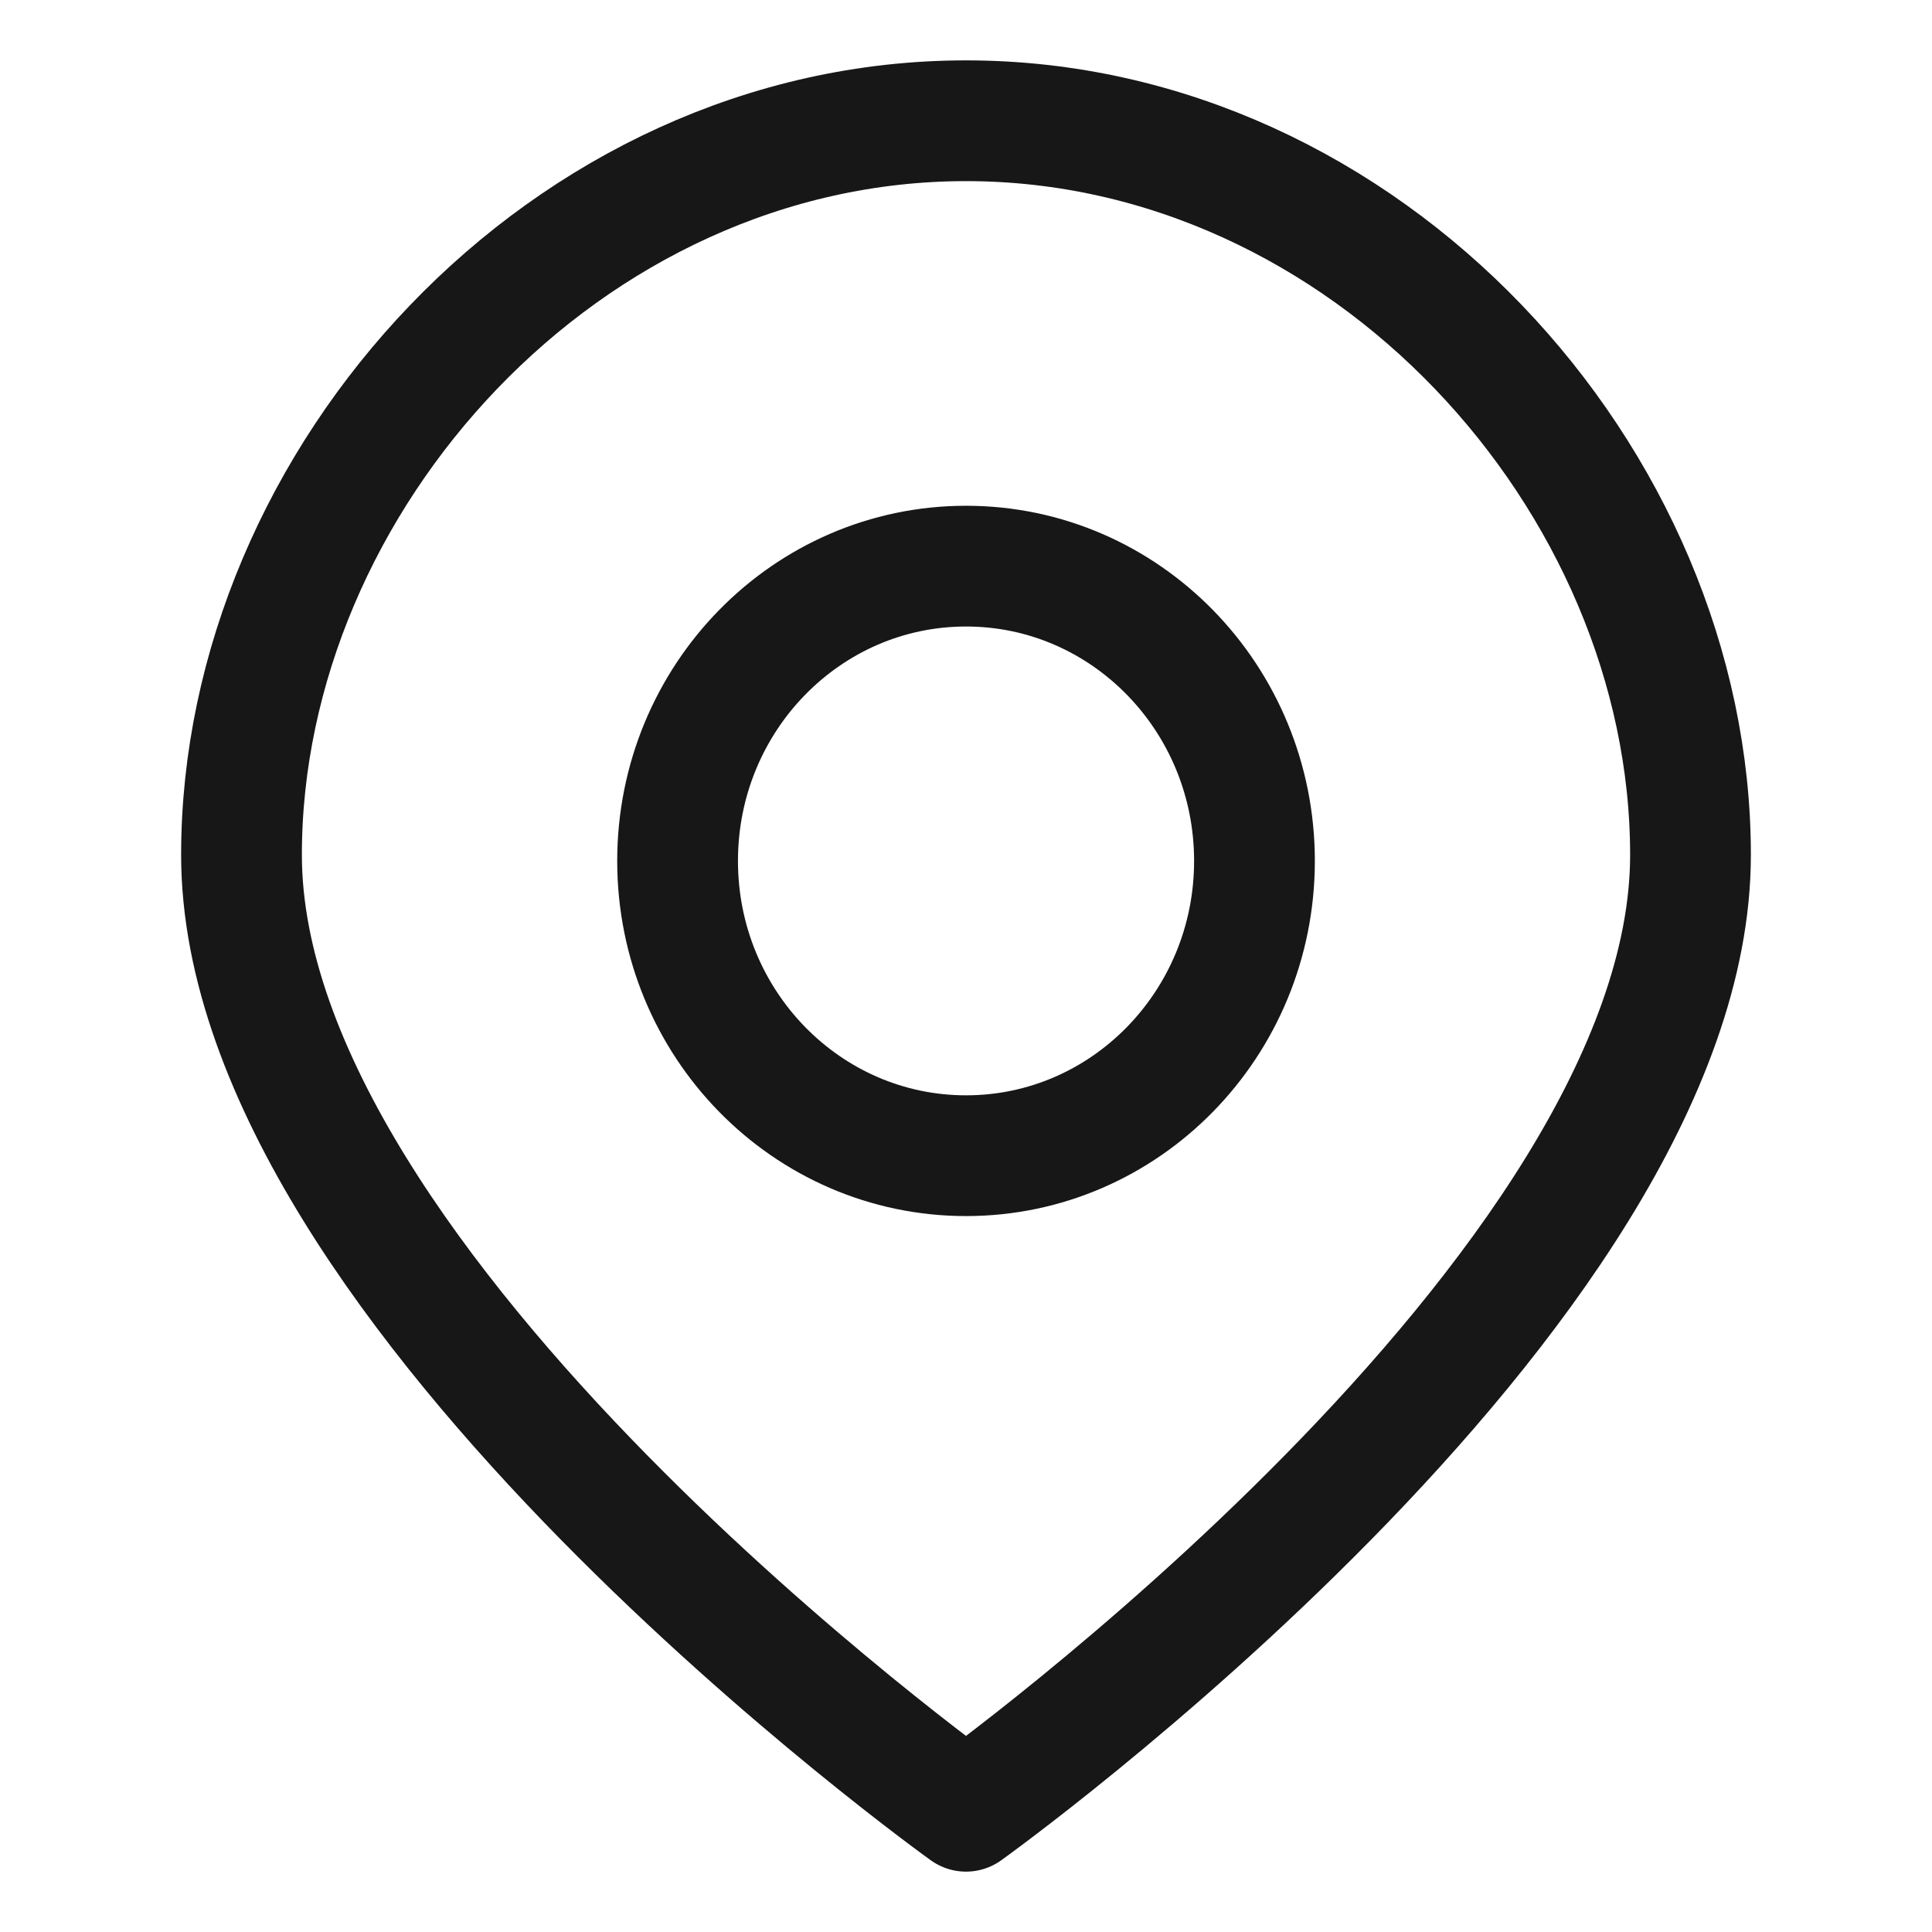
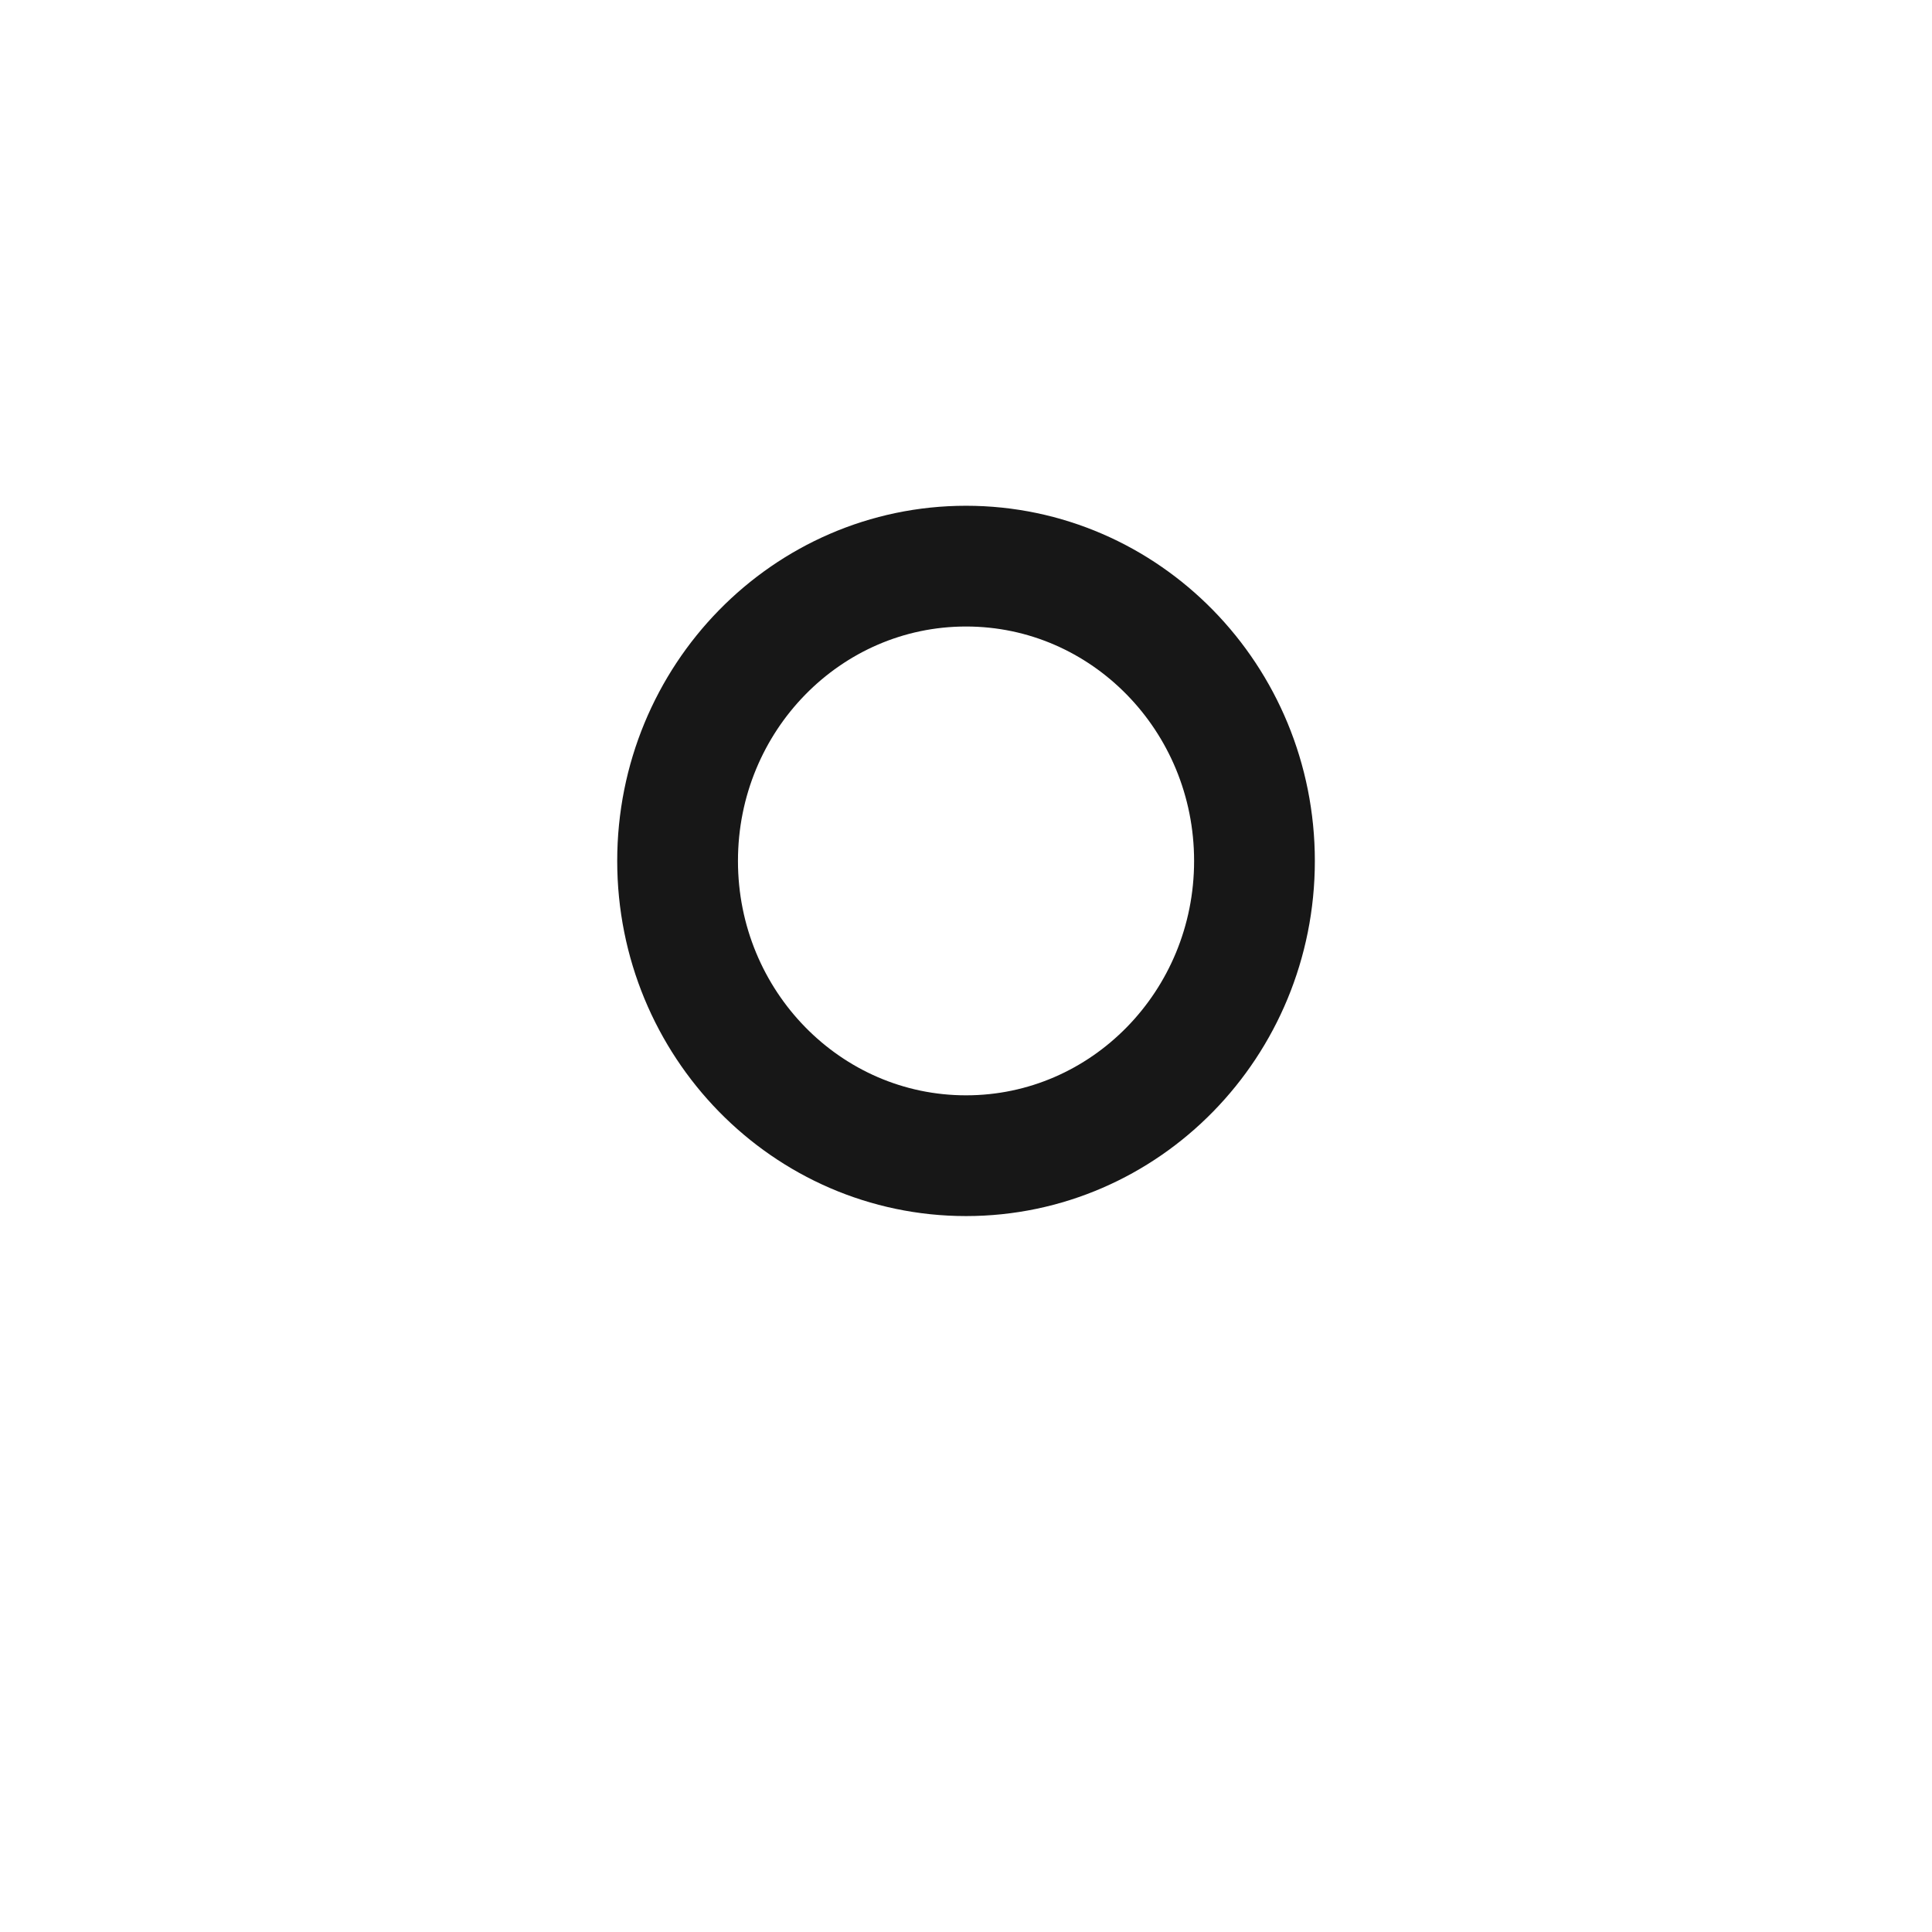
<svg xmlns="http://www.w3.org/2000/svg" width="32" height="32" viewBox="0 0 32 32" fill="none">
-   <path d="M16 30C16 30 4 21.408 4 14.16C4 7.935 9.373 2 16 2C22.627 2 28 7.935 28 14.16C28 21.408 16 30 16 30Z" stroke="#171717" stroke-width="2" stroke-linejoin="round" />
  <path d="M20.778 14.26C20.778 16.956 18.639 19.142 16.001 19.142C13.362 19.142 11.223 16.956 11.223 14.26C11.223 11.563 13.362 9.377 16.001 9.377C18.639 9.377 20.778 11.563 20.778 14.26Z" stroke="#171717" stroke-width="2" stroke-linejoin="round" />
</svg>